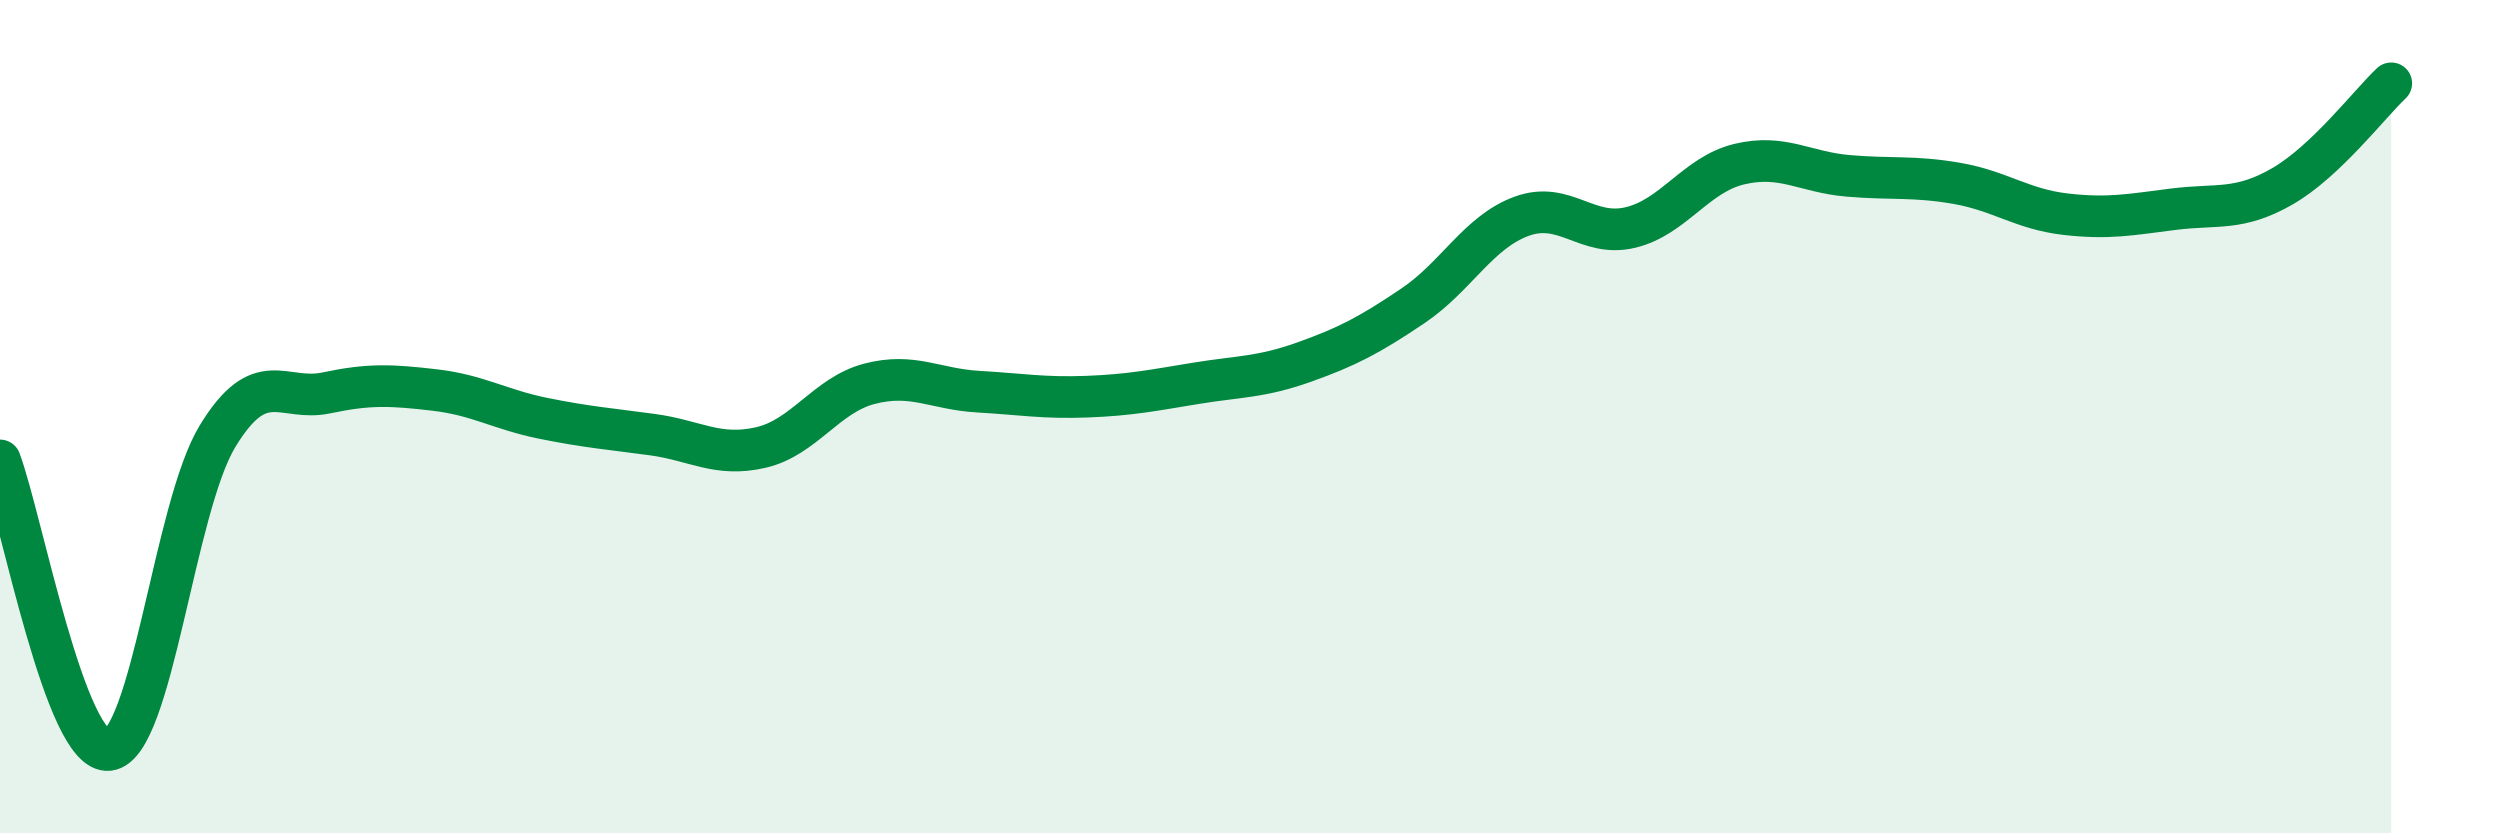
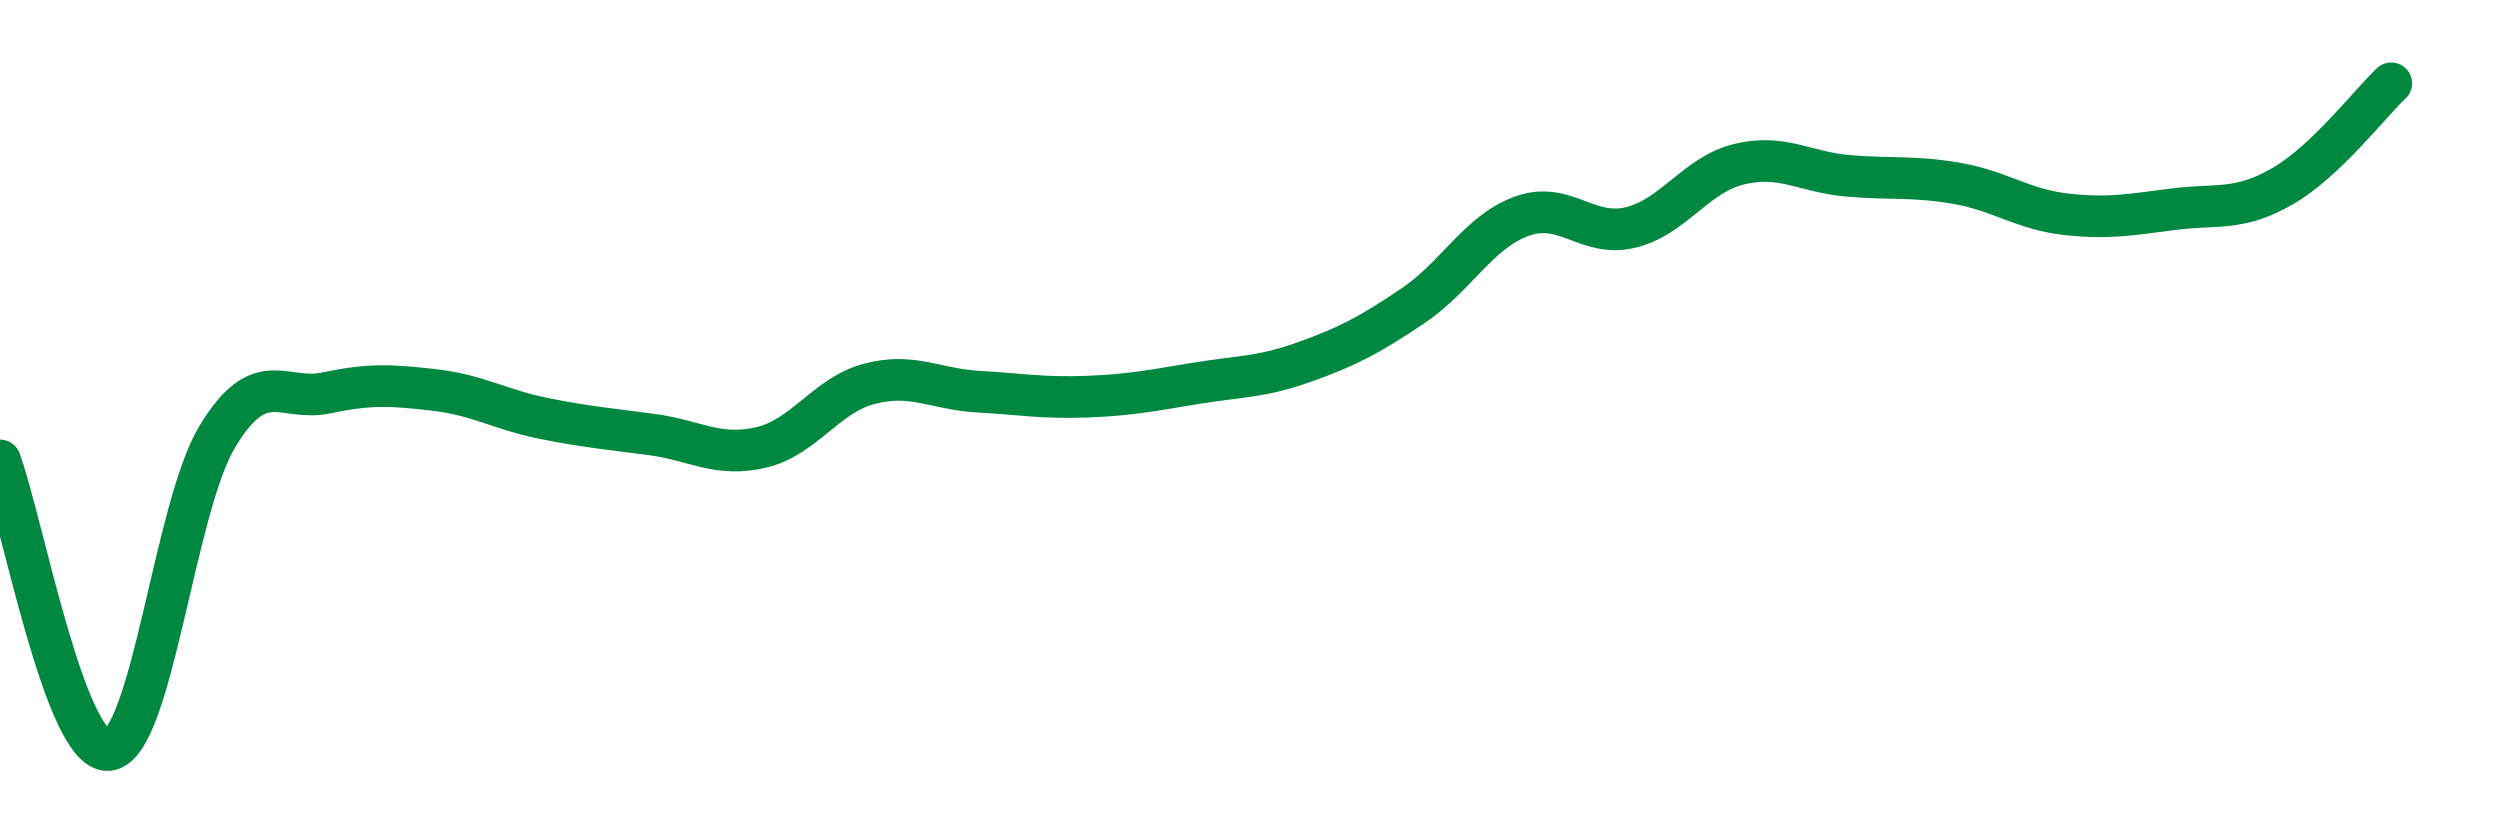
<svg xmlns="http://www.w3.org/2000/svg" width="60" height="20" viewBox="0 0 60 20">
-   <path d="M 0,11.05 C 0.52,12.44 1.57,18.12 2.61,18 C 3.65,17.88 4.18,12.18 5.22,10.47 C 6.26,8.76 6.79,9.65 7.83,9.43 C 8.87,9.21 9.39,9.24 10.43,9.36 C 11.47,9.48 12,9.83 13.04,10.04 C 14.08,10.25 14.61,10.29 15.65,10.43 C 16.69,10.57 17.22,10.98 18.26,10.74 C 19.3,10.5 19.83,9.48 20.87,9.21 C 21.91,8.94 22.44,9.34 23.48,9.4 C 24.52,9.46 25.05,9.56 26.09,9.52 C 27.13,9.48 27.66,9.37 28.7,9.2 C 29.74,9.03 30.26,9.06 31.3,8.69 C 32.34,8.32 32.87,8.04 33.91,7.34 C 34.95,6.64 35.48,5.57 36.52,5.19 C 37.56,4.81 38.09,5.71 39.13,5.46 C 40.17,5.21 40.7,4.19 41.74,3.94 C 42.78,3.69 43.31,4.13 44.35,4.22 C 45.39,4.31 45.92,4.22 46.96,4.4 C 48,4.58 48.53,5.02 49.57,5.14 C 50.61,5.26 51.13,5.15 52.17,5.02 C 53.21,4.89 53.74,5.07 54.78,4.47 C 55.82,3.87 56.87,2.49 57.39,2L57.39 20L0 20Z" fill="#008740" opacity="0.1" stroke-linecap="round" stroke-linejoin="round" />
  <path d="M 0,11.05 C 0.52,12.44 1.57,18.12 2.61,18 C 3.65,17.88 4.18,12.18 5.22,10.47 C 6.26,8.76 6.79,9.65 7.83,9.43 C 8.87,9.21 9.39,9.24 10.43,9.36 C 11.47,9.48 12,9.83 13.04,10.04 C 14.08,10.25 14.61,10.29 15.65,10.43 C 16.69,10.57 17.22,10.98 18.26,10.74 C 19.3,10.5 19.83,9.48 20.87,9.21 C 21.91,8.94 22.44,9.34 23.48,9.4 C 24.52,9.46 25.05,9.56 26.09,9.52 C 27.13,9.48 27.66,9.37 28.7,9.2 C 29.74,9.03 30.26,9.06 31.3,8.69 C 32.34,8.32 32.87,8.04 33.91,7.34 C 34.95,6.64 35.48,5.57 36.52,5.19 C 37.56,4.81 38.09,5.71 39.13,5.46 C 40.17,5.21 40.7,4.19 41.74,3.94 C 42.78,3.69 43.31,4.13 44.35,4.22 C 45.39,4.31 45.92,4.22 46.96,4.4 C 48,4.58 48.53,5.02 49.57,5.14 C 50.61,5.26 51.13,5.15 52.17,5.02 C 53.21,4.89 53.74,5.07 54.78,4.47 C 55.82,3.87 56.87,2.49 57.39,2" stroke="#008740" stroke-width="1" fill="none" stroke-linecap="round" stroke-linejoin="round" />
</svg>